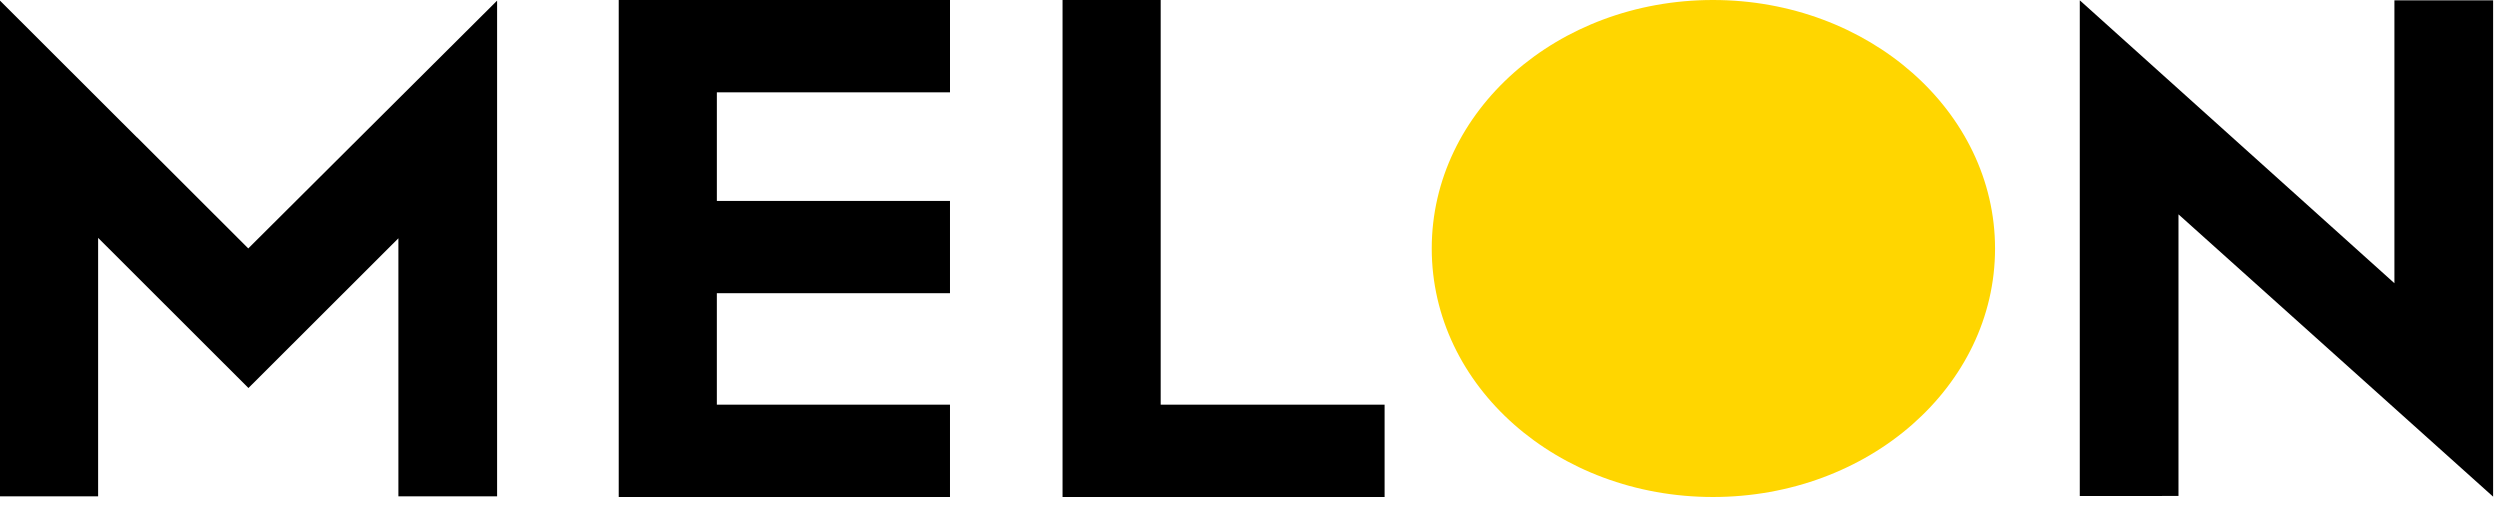
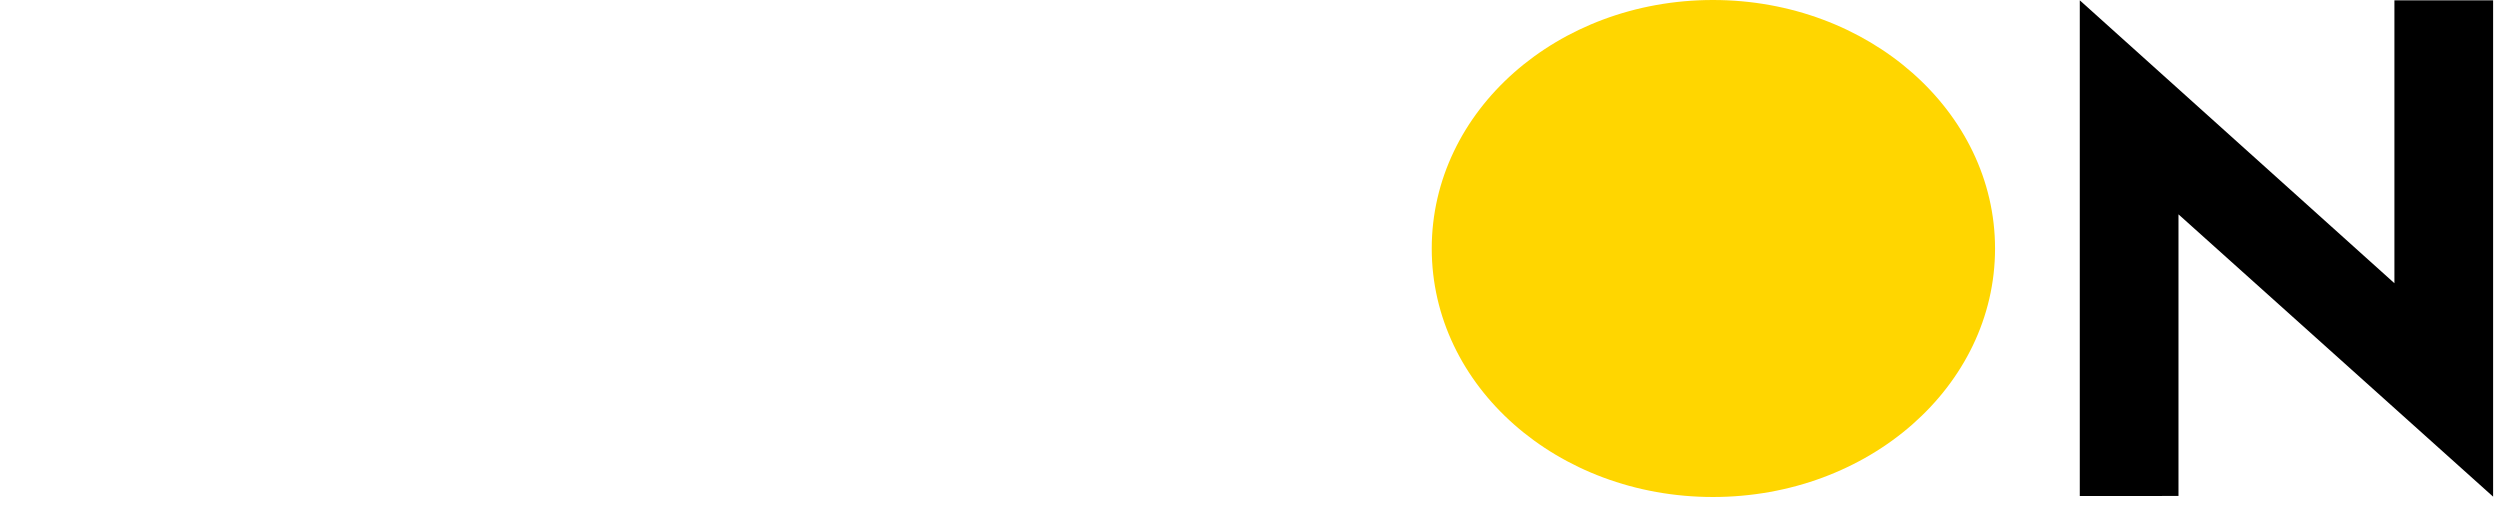
<svg xmlns="http://www.w3.org/2000/svg" fill="none" viewBox="0 0 218 44">
-   <path fill="#000" d="m21.649 21.663-9.698-9.686-.006.007L0 .055v43.226h8.556V20.742l13.108 13.093.968-.965L34.74 20.778v22.503h8.607V.055L21.649 21.663Zm61.19-4.14v8.044h-20.33v9.72h20.33v8.05H53.953V0H82.84v8.05H62.51v9.473h20.33Zm9.815 25.813V0h8.558v35.286h19.525v8.05H92.654Z" />
  <path fill="#FFD600" d="M173.968 21.671c0 12.014-11.023 21.667-24.596 21.667-13.574 0-24.524-9.654-24.524-21.667C124.848 9.657 135.801 0 149.372 0c13.571 0 24.596 9.713 24.596 21.671Z" />
-   <path fill="#000" d="M210.169.027h-1.376v24.67L181.357.027v43.224h7.174v-.005h1.433V18.691l27.435 24.617V.027h-7.23Z" />
+   <path fill="#000" d="M210.169.027h-1.376v24.67L181.357.027v43.224h7.174v-.005h1.433V18.691l27.435 24.617V.027Z" />
</svg>